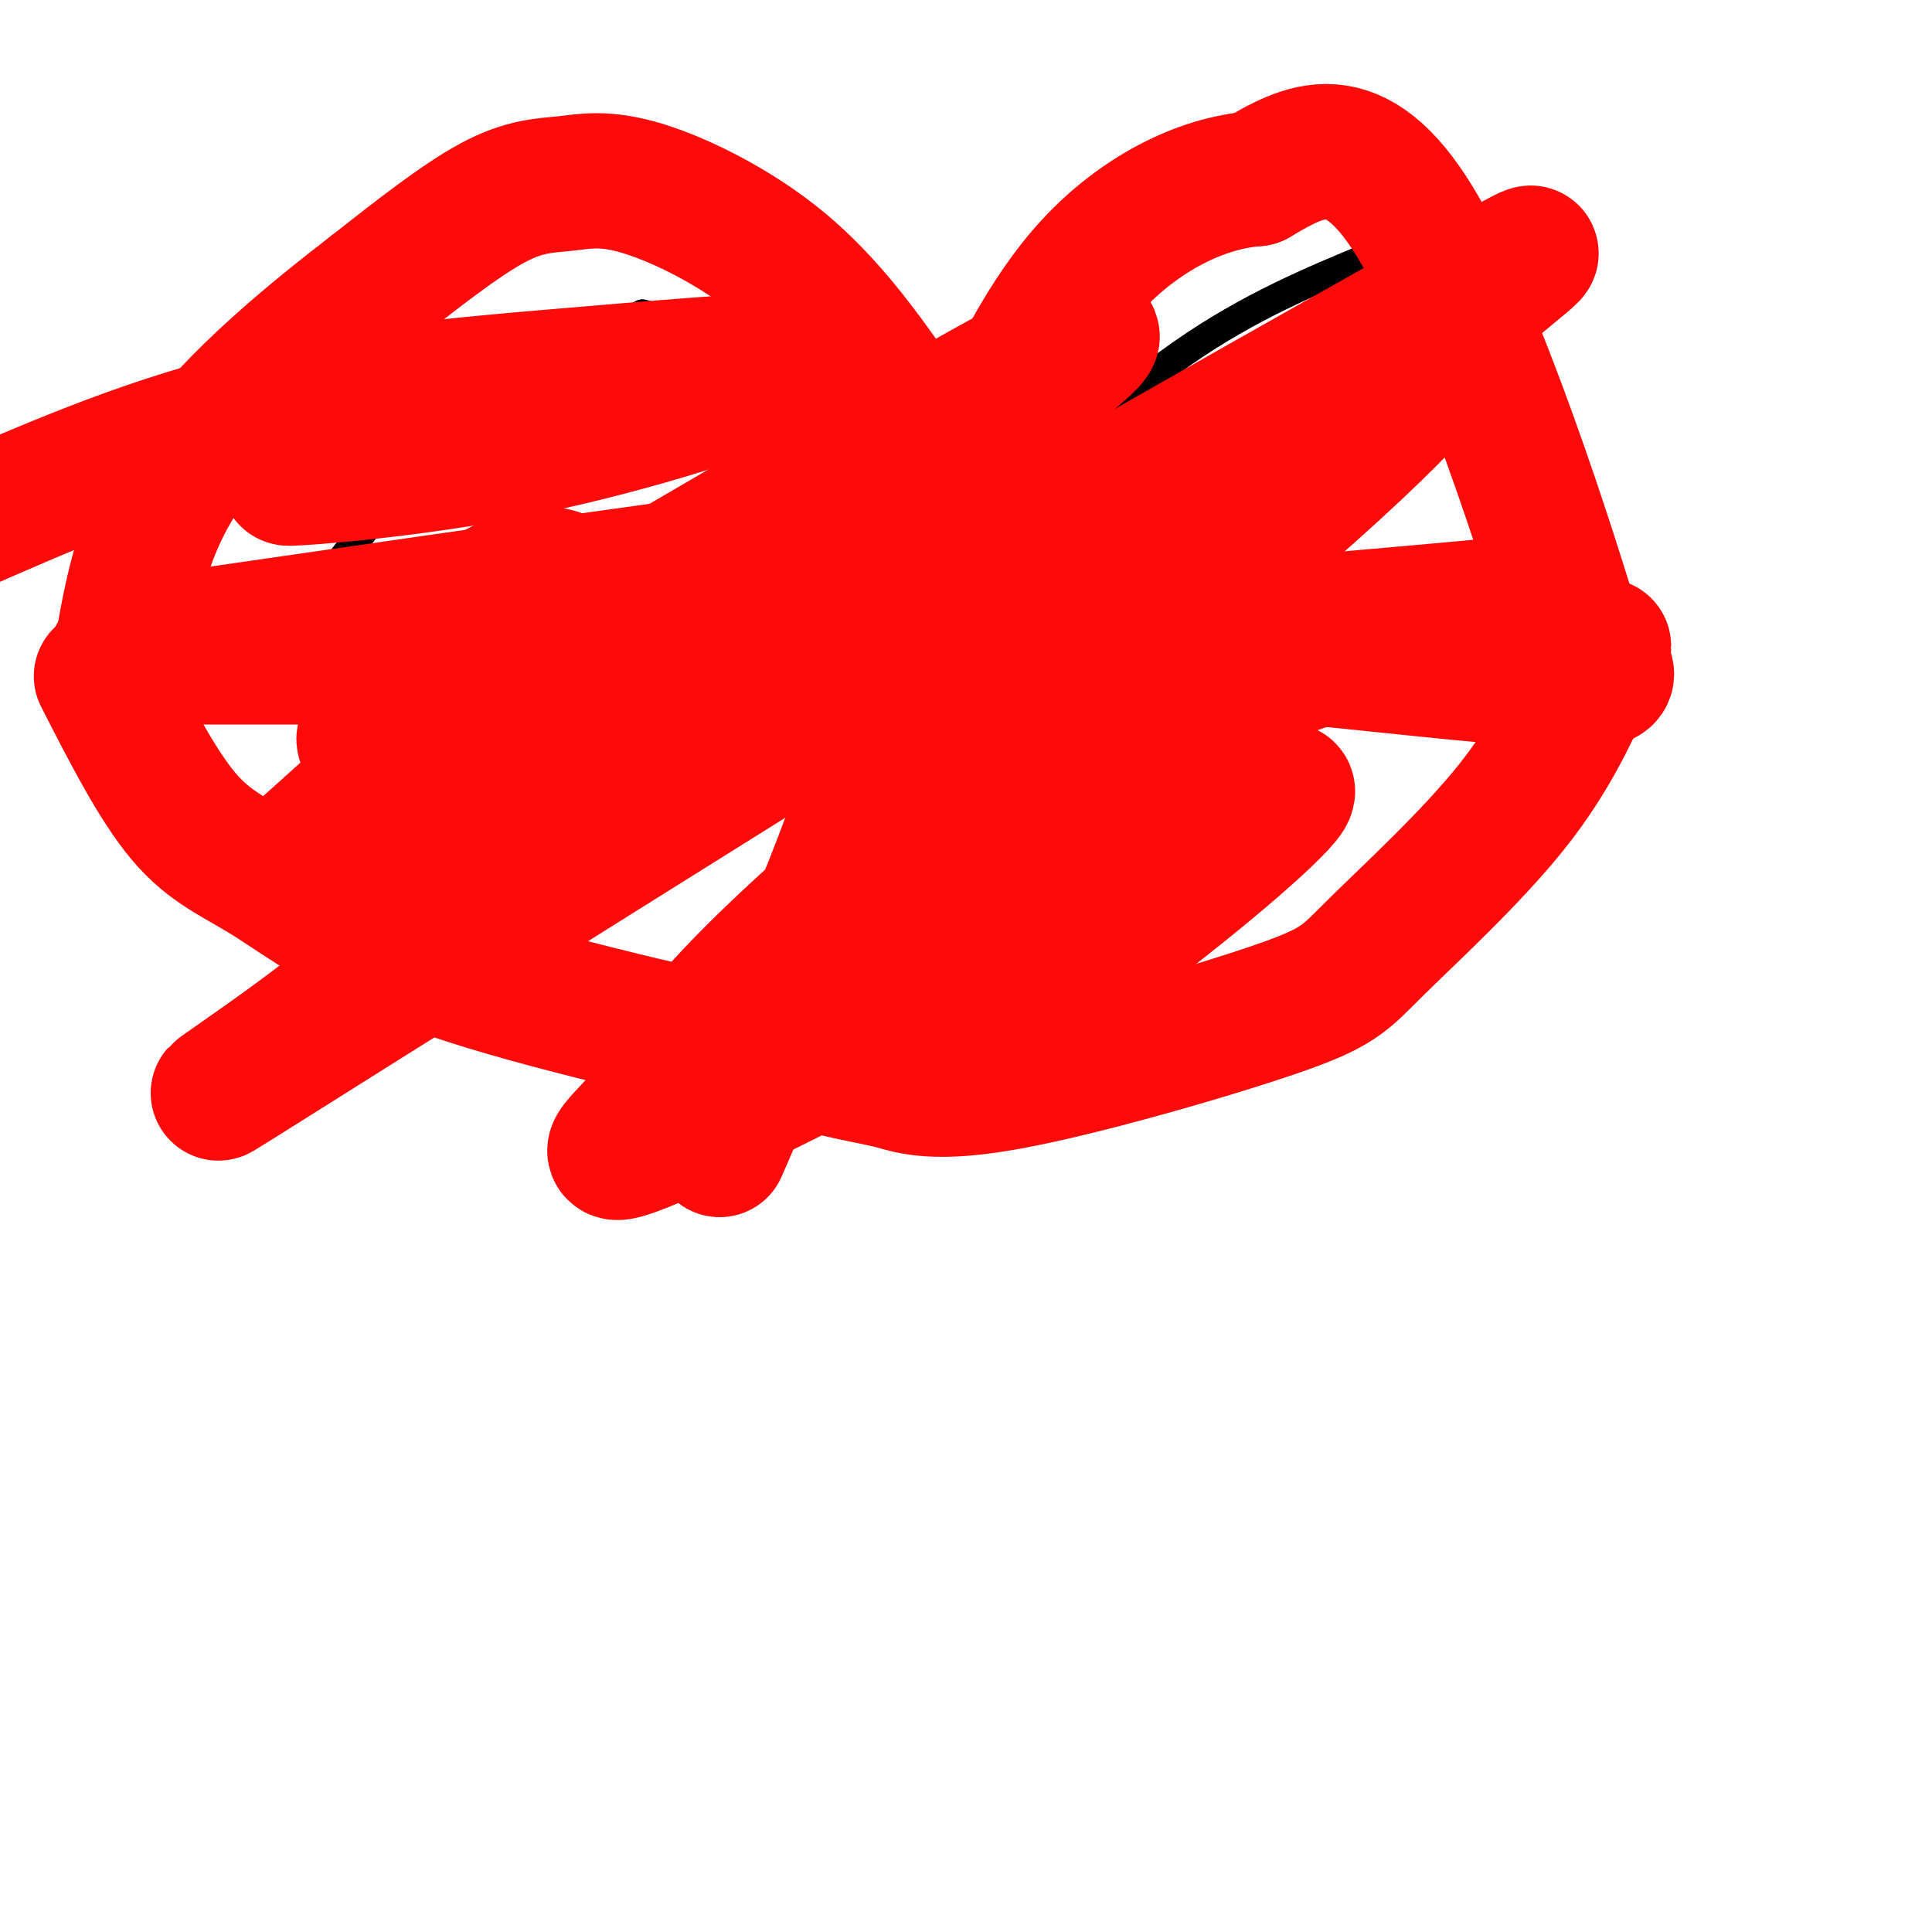
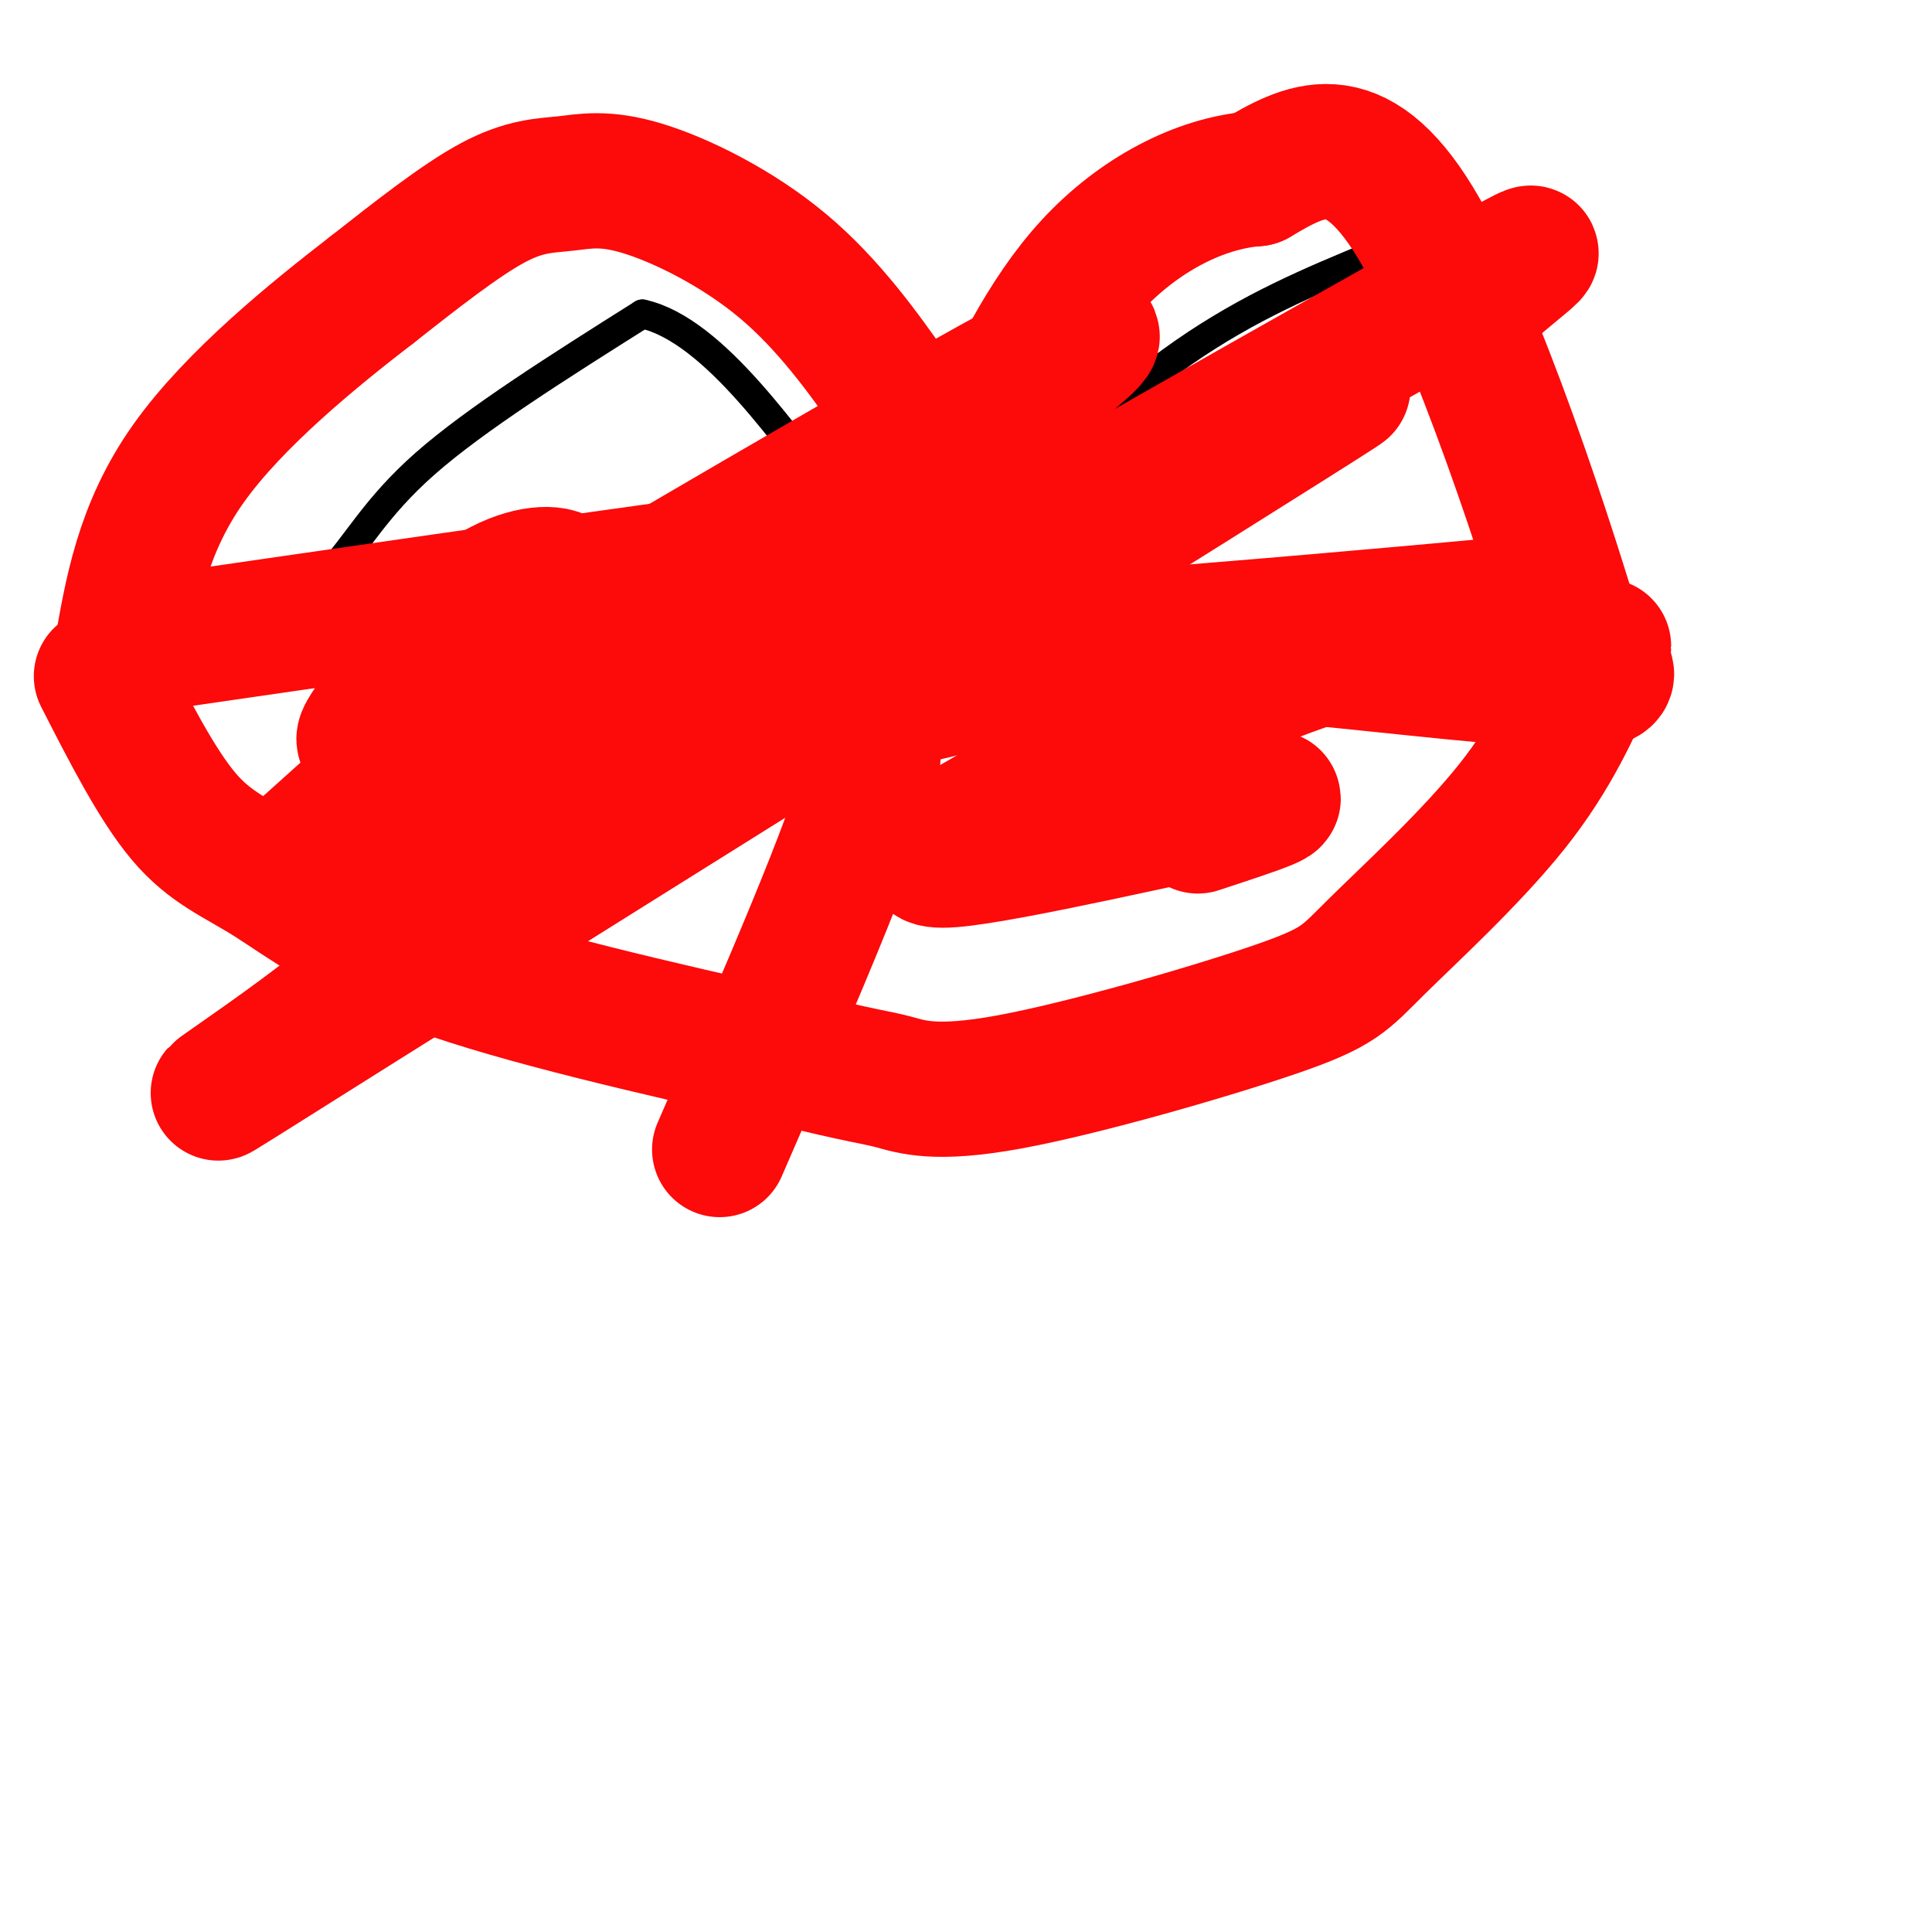
<svg xmlns="http://www.w3.org/2000/svg" viewBox="0 0 400 400" version="1.1">
  <g fill="none" stroke="#000000" stroke-width="6" stroke-linecap="round" stroke-linejoin="round">
    <path d="M54,135c29.422,-2.289 58.844,-4.578 75,-5c16.156,-0.422 19.044,1.022 24,3c4.956,1.978 11.978,4.489 19,7" />
    <path d="M172,140c7.016,2.432 15.056,5.013 21,6c5.944,0.987 9.793,0.381 27,0c17.207,-0.381 47.774,-0.537 66,-2c18.226,-1.463 24.113,-4.231 30,-7" />
    <path d="M46,135c8.067,-4.889 16.133,-9.778 22,-16c5.867,-6.222 9.533,-13.778 20,-23c10.467,-9.222 27.733,-20.111 45,-31" />
    <path d="M133,65c15.133,3.311 30.467,27.089 39,37c8.533,9.911 10.267,5.956 12,2" />
    <path d="M184,104c4.976,1.345 11.417,3.708 22,-2c10.583,-5.708 25.310,-19.488 39,-29c13.690,-9.512 26.345,-14.756 39,-20" />
    <path d="M284,53c11.000,7.600 19.000,36.600 27,55c8.000,18.400 16.000,26.200 24,34" />
  </g>
  <g fill="none" stroke="#FD0A0A" stroke-width="6" stroke-linecap="round" stroke-linejoin="round">
    <path d="M42,132c39.833,-1.250 79.667,-2.500 100,-2c20.333,0.500 21.167,2.750 22,5" />
-     <path d="M164,135c8.917,2.226 20.208,5.292 33,8c12.792,2.708 27.083,5.060 47,5c19.917,-0.060 45.458,-2.530 71,-5" />
    <path d="M315,143c14.500,-0.667 15.250,0.167 16,1" />
  </g>
  <g fill="none" stroke="#FD0A0A" stroke-width="28" stroke-linecap="round" stroke-linejoin="round">
-     <path d="M24,136c0.000,0.000 109.000,0.000 109,0" />
    <path d="M133,136c26.340,1.435 37.689,5.024 44,7c6.311,1.976 7.584,2.340 17,0c9.416,-2.340 26.976,-7.383 41,-9c14.024,-1.617 24.512,0.191 35,2" />
    <path d="M270,136c17.844,1.689 44.956,4.911 56,5c11.044,0.089 6.022,-2.956 1,-6" />
    <path d="M327,135c-5.933,-20.311 -21.267,-68.089 -34,-89c-12.733,-20.911 -22.867,-14.956 -33,-9" />
    <path d="M260,37c-11.667,0.867 -24.333,7.533 -34,18c-9.667,10.467 -16.333,24.733 -23,39" />
    <path d="M203,94c-6.653,4.699 -11.784,-3.055 -18,-12c-6.216,-8.945 -13.516,-19.082 -23,-27c-9.484,-7.918 -21.150,-13.617 -29,-16c-7.850,-2.383 -11.883,-1.449 -16,-1c-4.117,0.449 -8.319,0.414 -15,4c-6.681,3.586 -15.840,10.793 -25,18" />
    <path d="M77,60c-11.711,9.022 -28.489,22.578 -38,36c-9.511,13.422 -11.756,26.711 -14,40" />
    <path d="M21,140c5.726,11.208 11.452,22.417 17,29c5.548,6.583 10.917,8.542 18,13c7.083,4.458 15.881,11.417 34,18c18.119,6.583 45.560,12.792 73,19" />
    <path d="M163,219c15.651,3.858 18.277,4.003 22,5c3.723,0.997 8.542,2.844 24,0c15.458,-2.844 41.556,-10.381 55,-15c13.444,-4.619 14.235,-6.321 21,-13c6.765,-6.679 19.504,-18.337 28,-29c8.496,-10.663 12.748,-20.332 17,-30" />
    <path d="M330,137c3.000,-5.167 2.000,-3.083 1,-1" />
-     <path d="M89,96c-16.006,1.521 -32.012,3.041 -29,3c3.012,-0.041 25.042,-1.645 47,-6c21.958,-4.355 43.845,-11.463 52,-15c8.155,-3.537 2.578,-3.505 -6,-3c-8.578,0.505 -20.156,1.482 -38,3c-17.844,1.518 -41.956,3.577 -64,9c-22.044,5.423 -42.022,14.212 -62,23" />
    <path d="M26,134c91.953,-13.344 183.907,-26.688 183,-24c-0.907,2.688 -94.674,21.409 -85,26c9.674,4.591 122.791,-4.947 168,-9c45.209,-4.053 22.512,-2.620 -2,4c-24.512,6.620 -50.839,18.426 -64,25c-13.161,6.574 -13.157,7.917 -20,12c-6.843,4.083 -20.535,10.907 -9,10c11.535,-0.907 48.296,-9.545 61,-12c12.704,-2.455 1.352,1.272 -10,5" />
-     <path d="M248,171c-18.984,4.898 -61.445,14.643 -71,19c-9.555,4.357 13.794,3.327 34,-2c20.206,-5.327 37.268,-14.951 31,-8c-6.268,6.951 -35.867,30.476 -39,34c-3.133,3.524 20.202,-12.955 38,-27c17.798,-14.045 30.061,-25.658 24,-23c-6.061,2.658 -30.446,19.587 -59,36c-28.554,16.413 -61.275,32.310 -73,37c-11.725,4.690 -2.452,-1.825 2,-8c4.452,-6.175 4.083,-12.009 30,-36c25.917,-23.991 78.119,-66.140 106,-91c27.881,-24.860 31.440,-32.430 35,-40" />
    <path d="M306,62c11.289,-10.334 22.011,-16.169 -12,3c-34.011,19.169 -112.756,63.342 -156,91c-43.244,27.658 -50.987,38.800 -69,53c-18.013,14.200 -46.295,31.456 7,-2c53.295,-33.456 188.167,-117.625 201,-126c12.833,-8.375 -96.372,59.042 -136,80c-39.628,20.958 -9.679,-4.544 3,-18c12.679,-13.456 8.090,-14.867 28,-31c19.910,-16.133 64.321,-46.990 52,-42c-12.321,4.990 -81.373,45.826 -116,66c-34.627,20.174 -34.828,19.688 -31,14c3.828,-5.688 11.686,-16.576 19,-23c7.314,-6.424 14.085,-8.383 18,-8c3.915,0.383 4.976,3.110 -4,13c-8.976,9.890 -27.988,26.945 -47,44" />
    <path d="M63,176c6.675,1.978 46.861,-15.078 70,-21c23.139,-5.922 29.230,-0.710 36,-1c6.770,-0.290 14.220,-6.083 11,7c-3.220,13.083 -17.110,45.041 -31,77" />
  </g>
</svg>